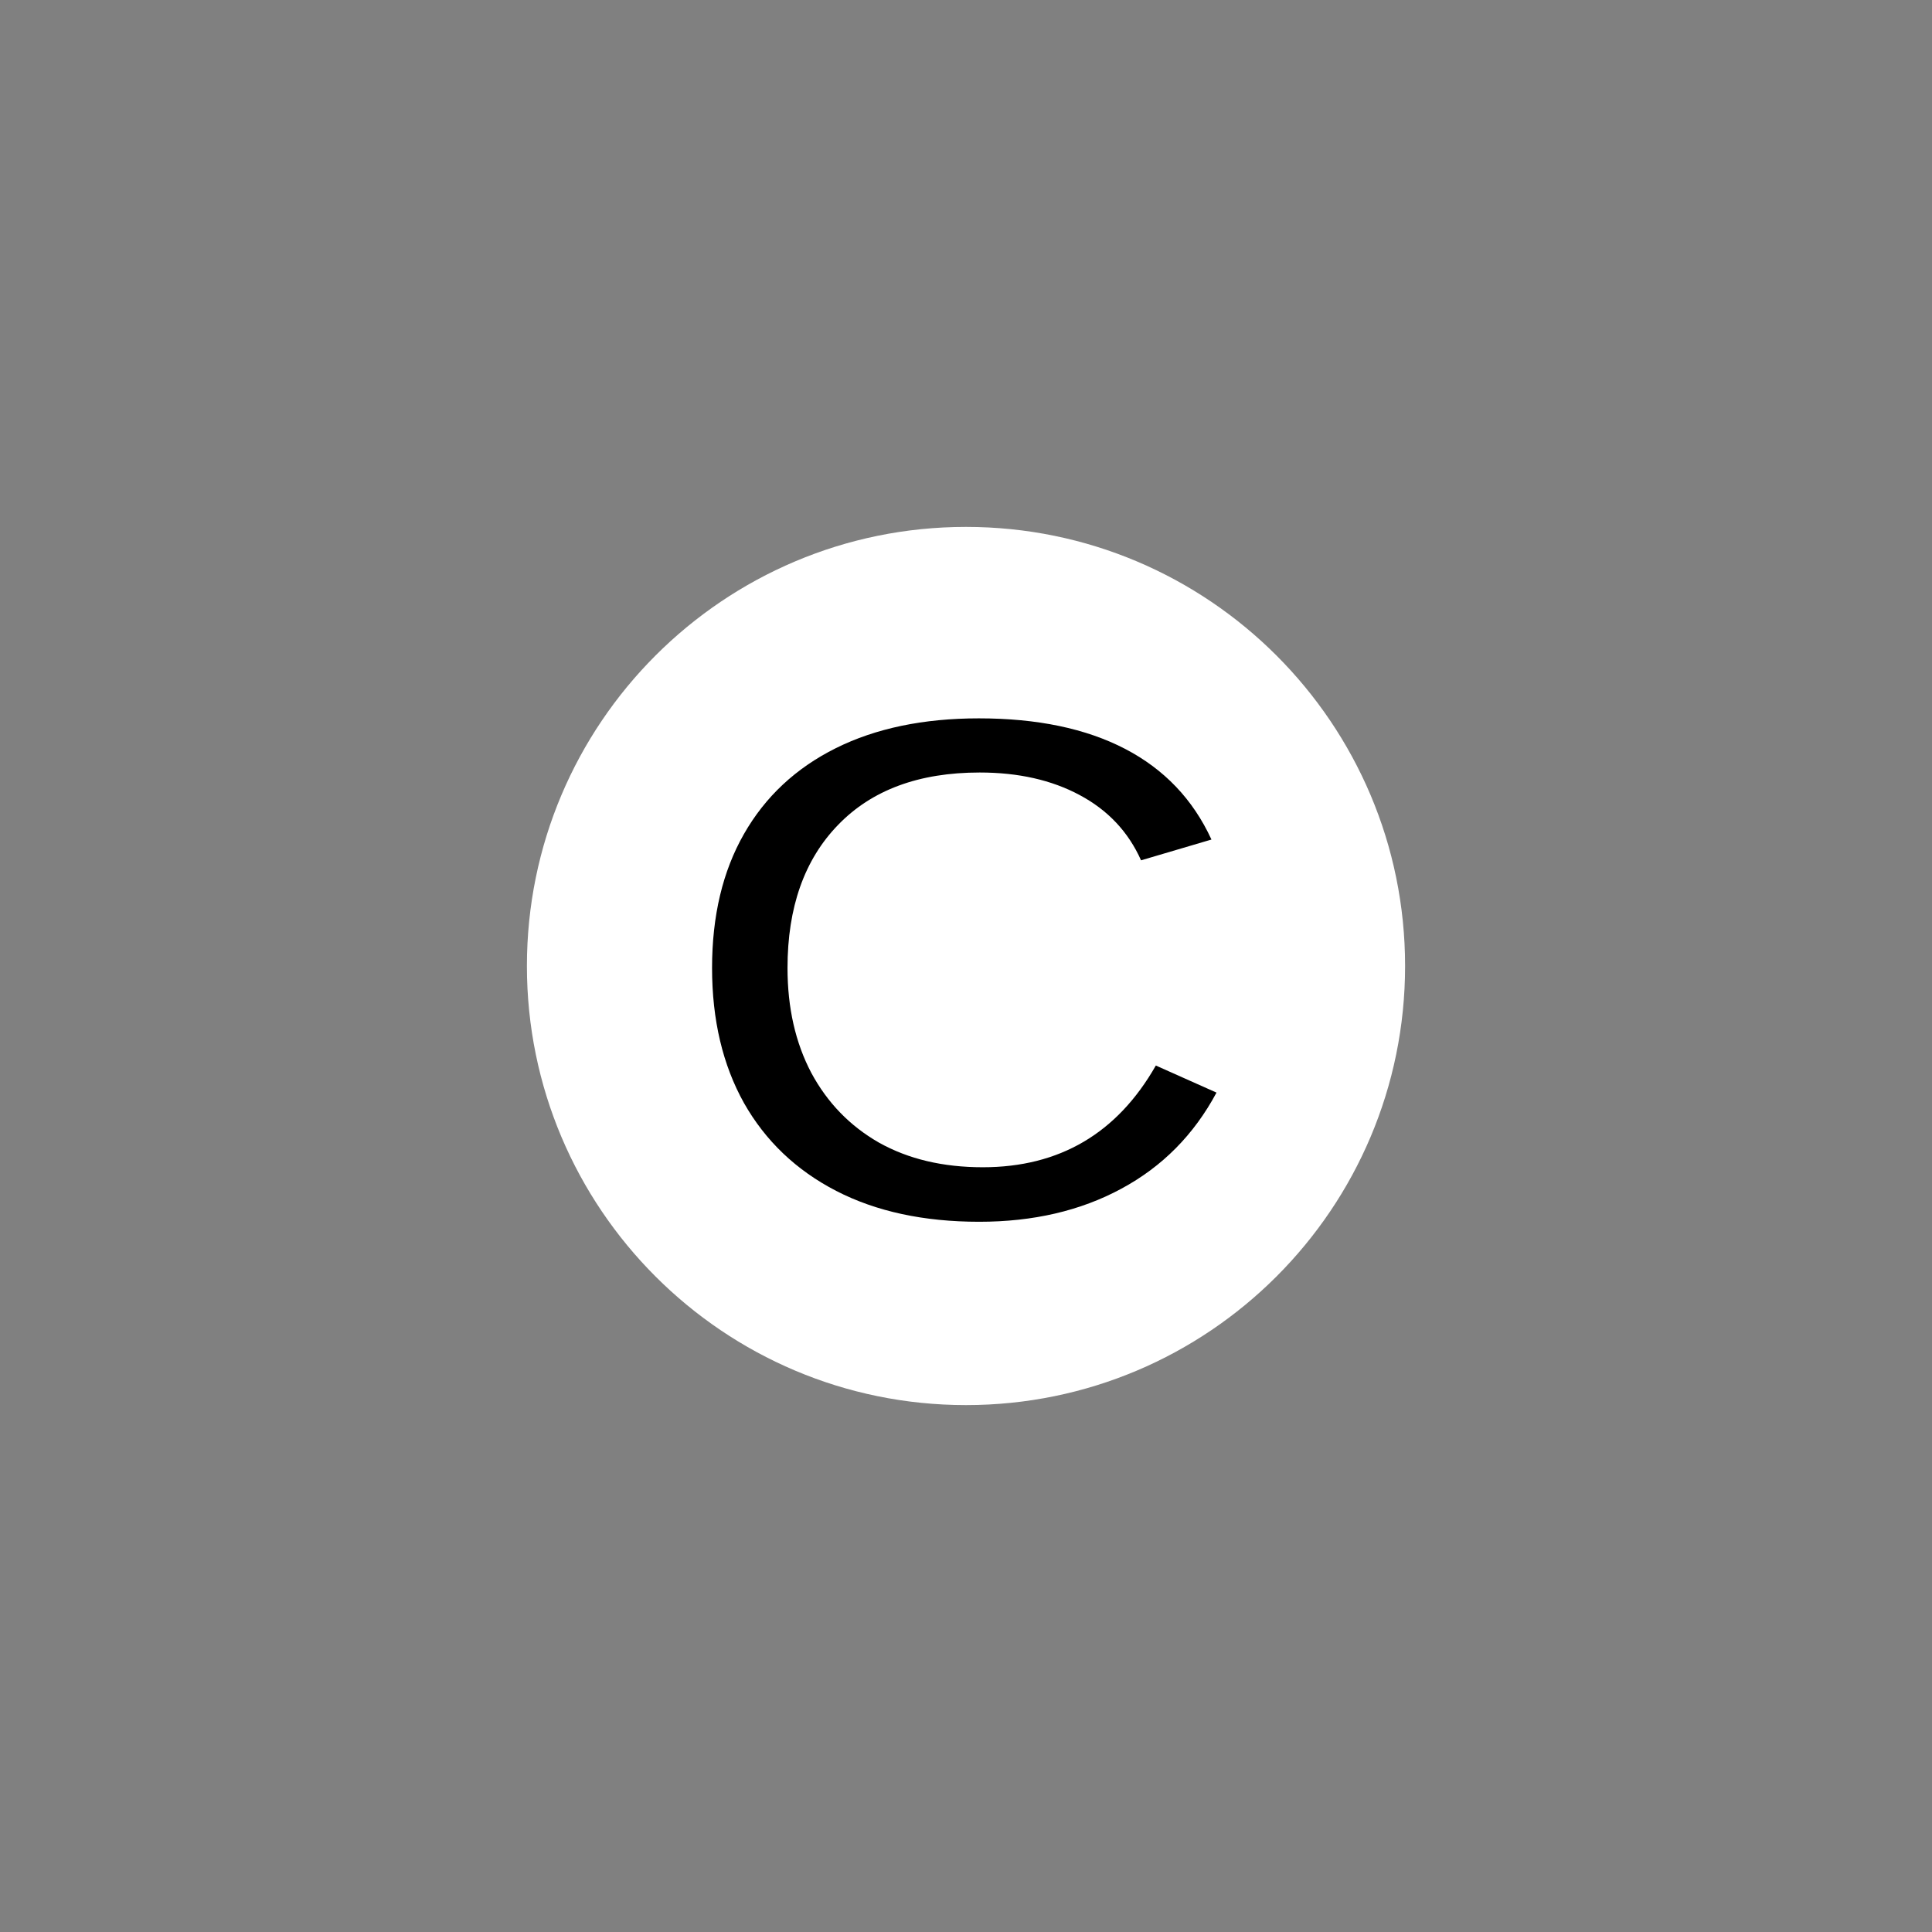
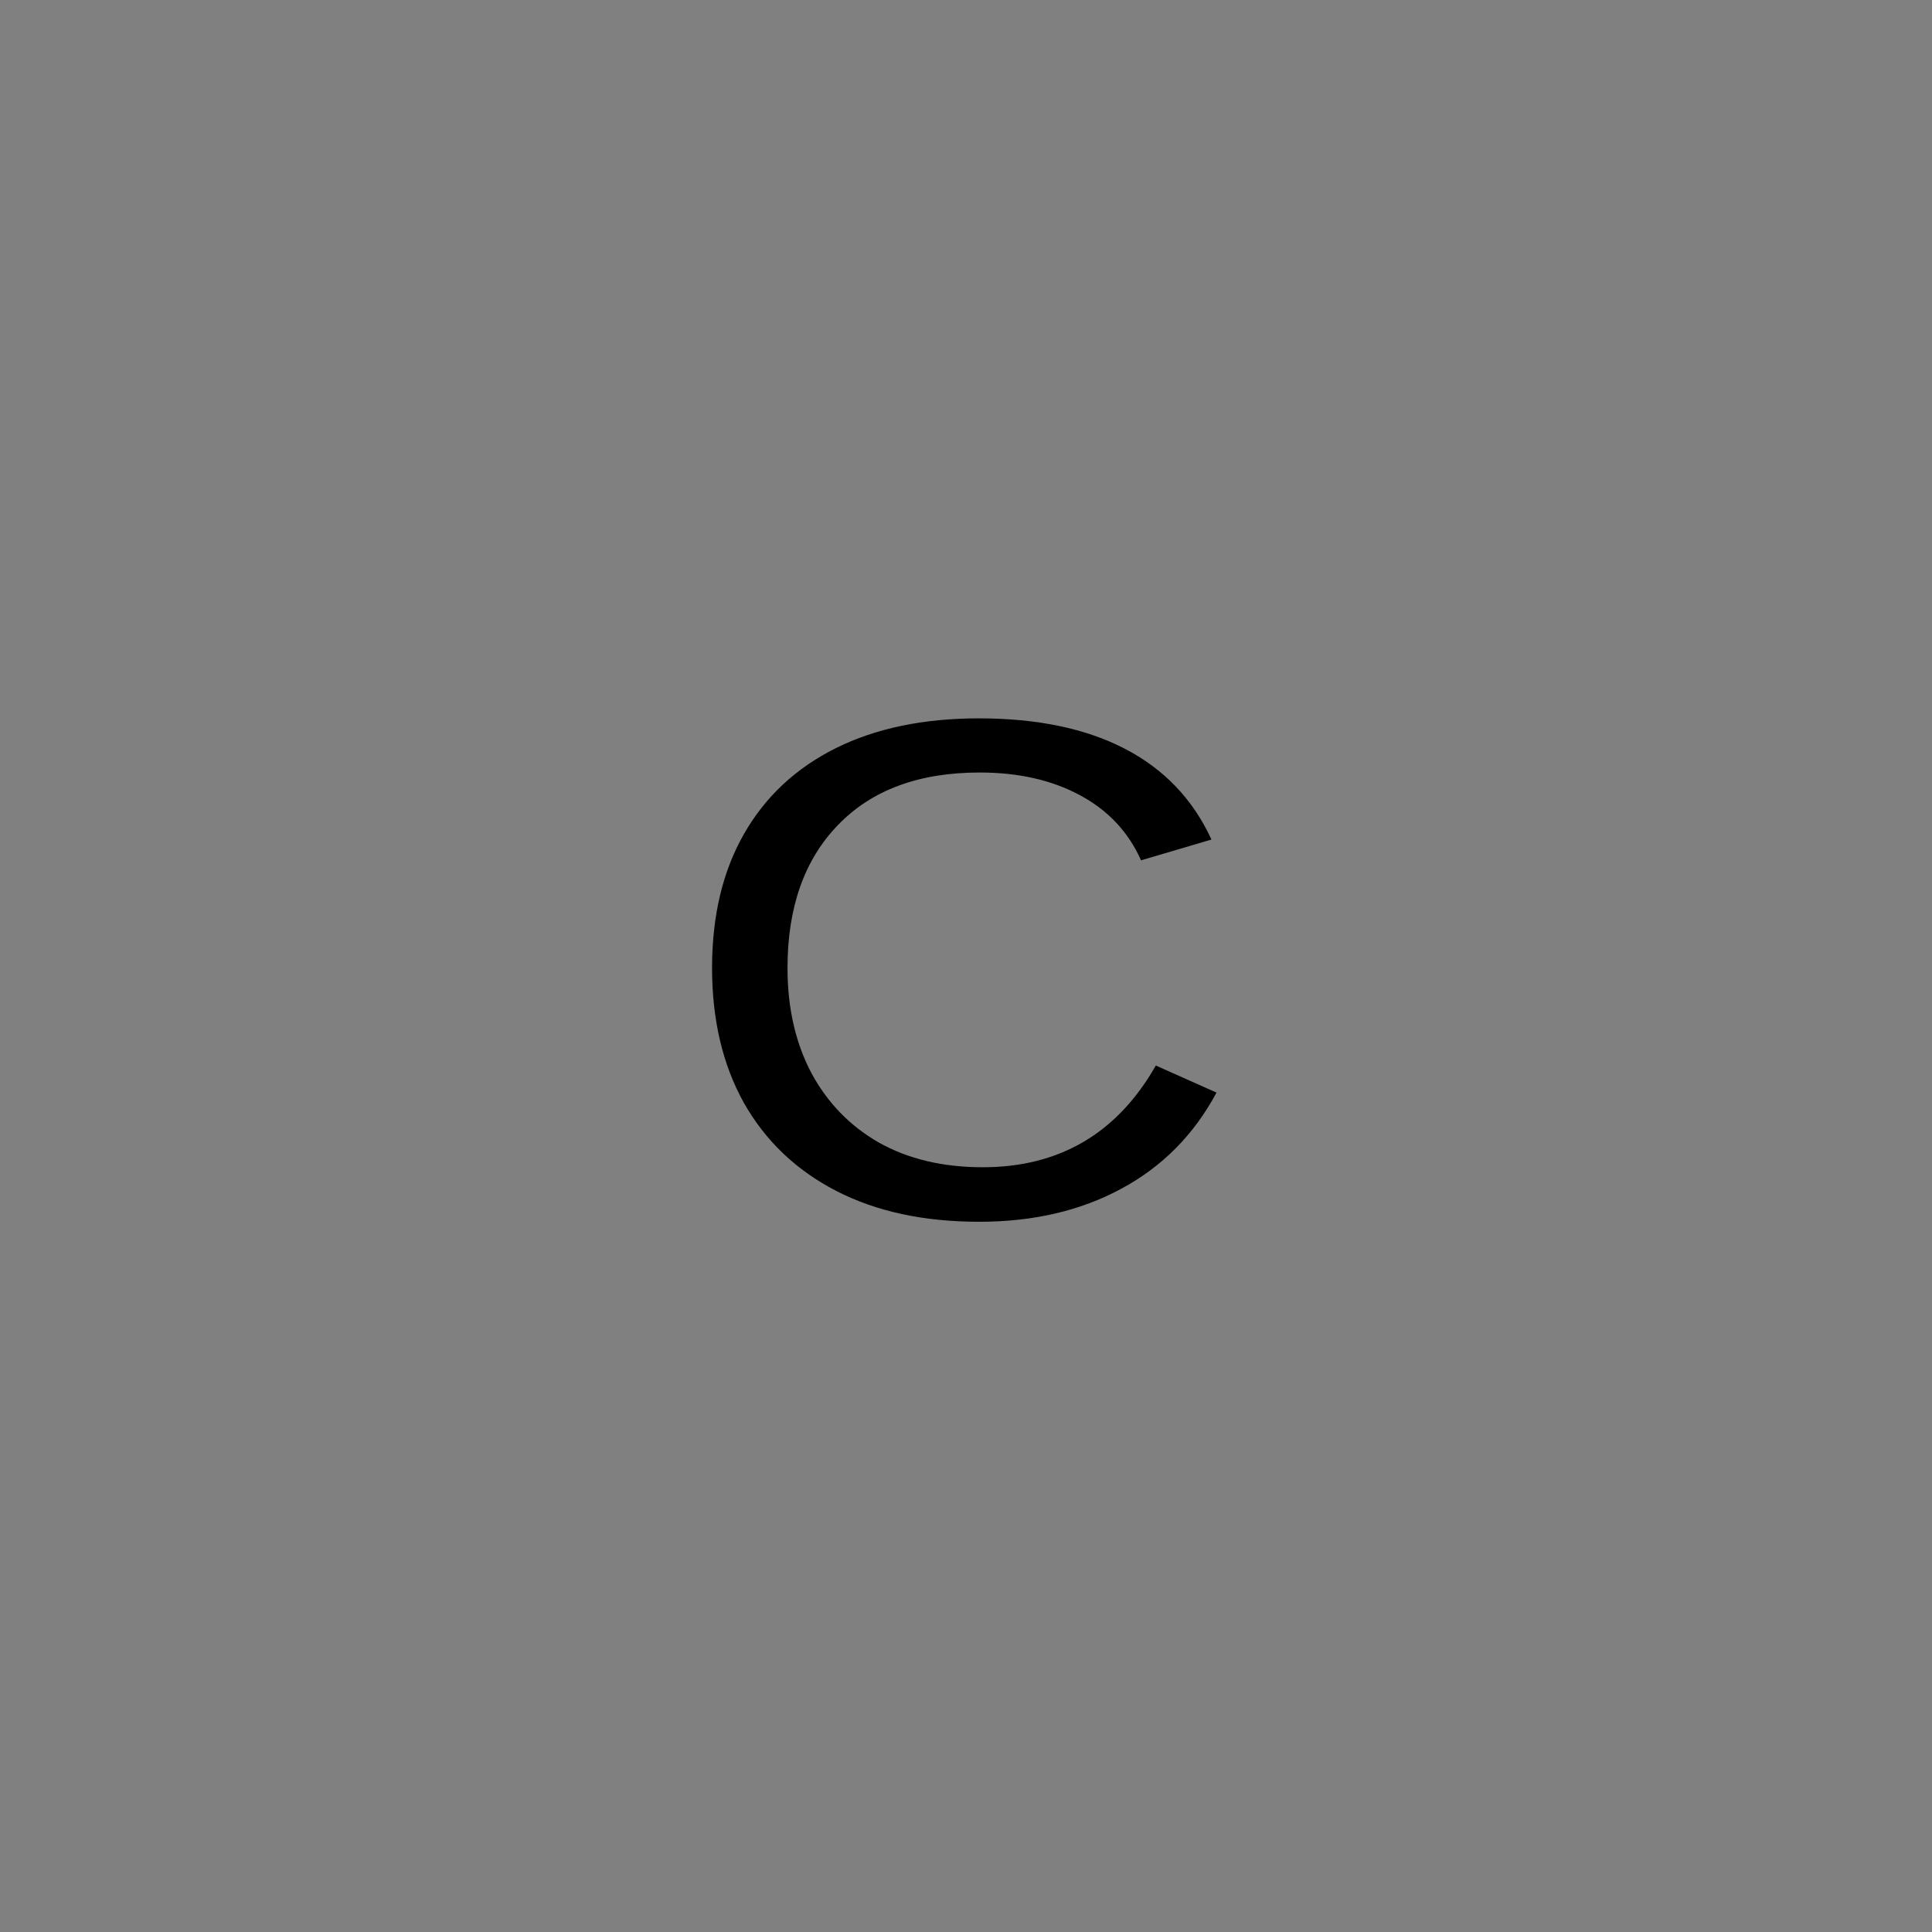
<svg xmlns="http://www.w3.org/2000/svg" width="264" height="264" viewBox="0 0 264 264" fill="none">
  <rect x="0" y="0" width="264" height="264" fill="#808080" stroke="none" />
-   <path d="M72 132C72 98.863 98.863 72 132 72C165.137 72 192 98.863 192 132C192 165.137 165.137 192 132 192C98.863 192 72 165.137 72 132Z" fill="white" />
  <path d="M134.29 159.5Q150.02 159.5 157.94 145.6L166.23 149.3Q161.61 157.93 153.21 162.44Q144.87 166.95 133.81 166.95Q122.44 166.95 114.26 162.73Q106.07 158.5 101.66 150.72Q97.3 142.9 97.3 132.27Q97.3 121.59 101.66 113.96Q106.02 106.32 114.2 102.24Q122.39 98.16 133.76 98.16Q145.72 98.16 153.74 102.33Q161.77 106.51 165.54 114.72L155.92 117.56Q153.32 111.73 147.53 108.64Q141.79 105.56 133.87 105.56Q121.43 105.56 114.52 112.72Q107.61 119.84 107.61 132.27Q107.61 140.43 110.86 146.6Q114.15 152.72 120.1 156.13Q126.11 159.5 134.29 159.5Z" fill="black" />
</svg>